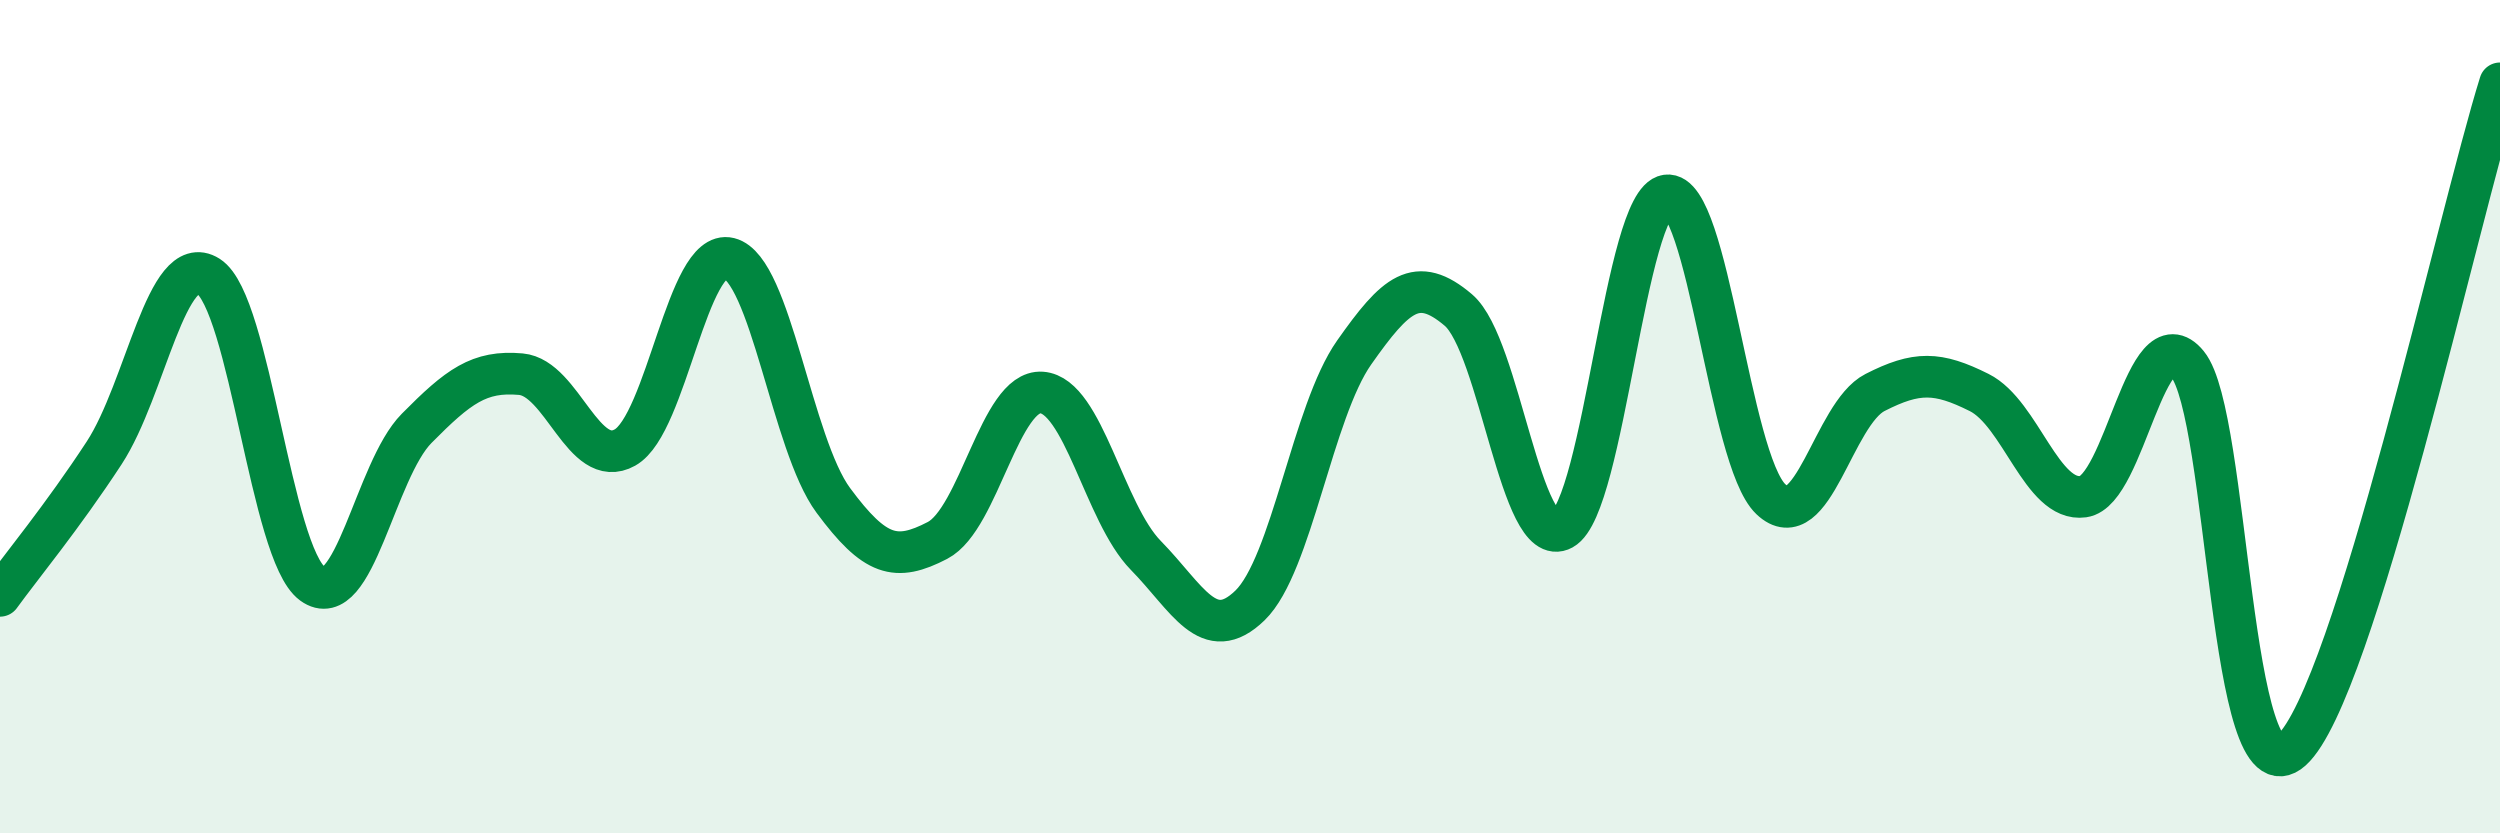
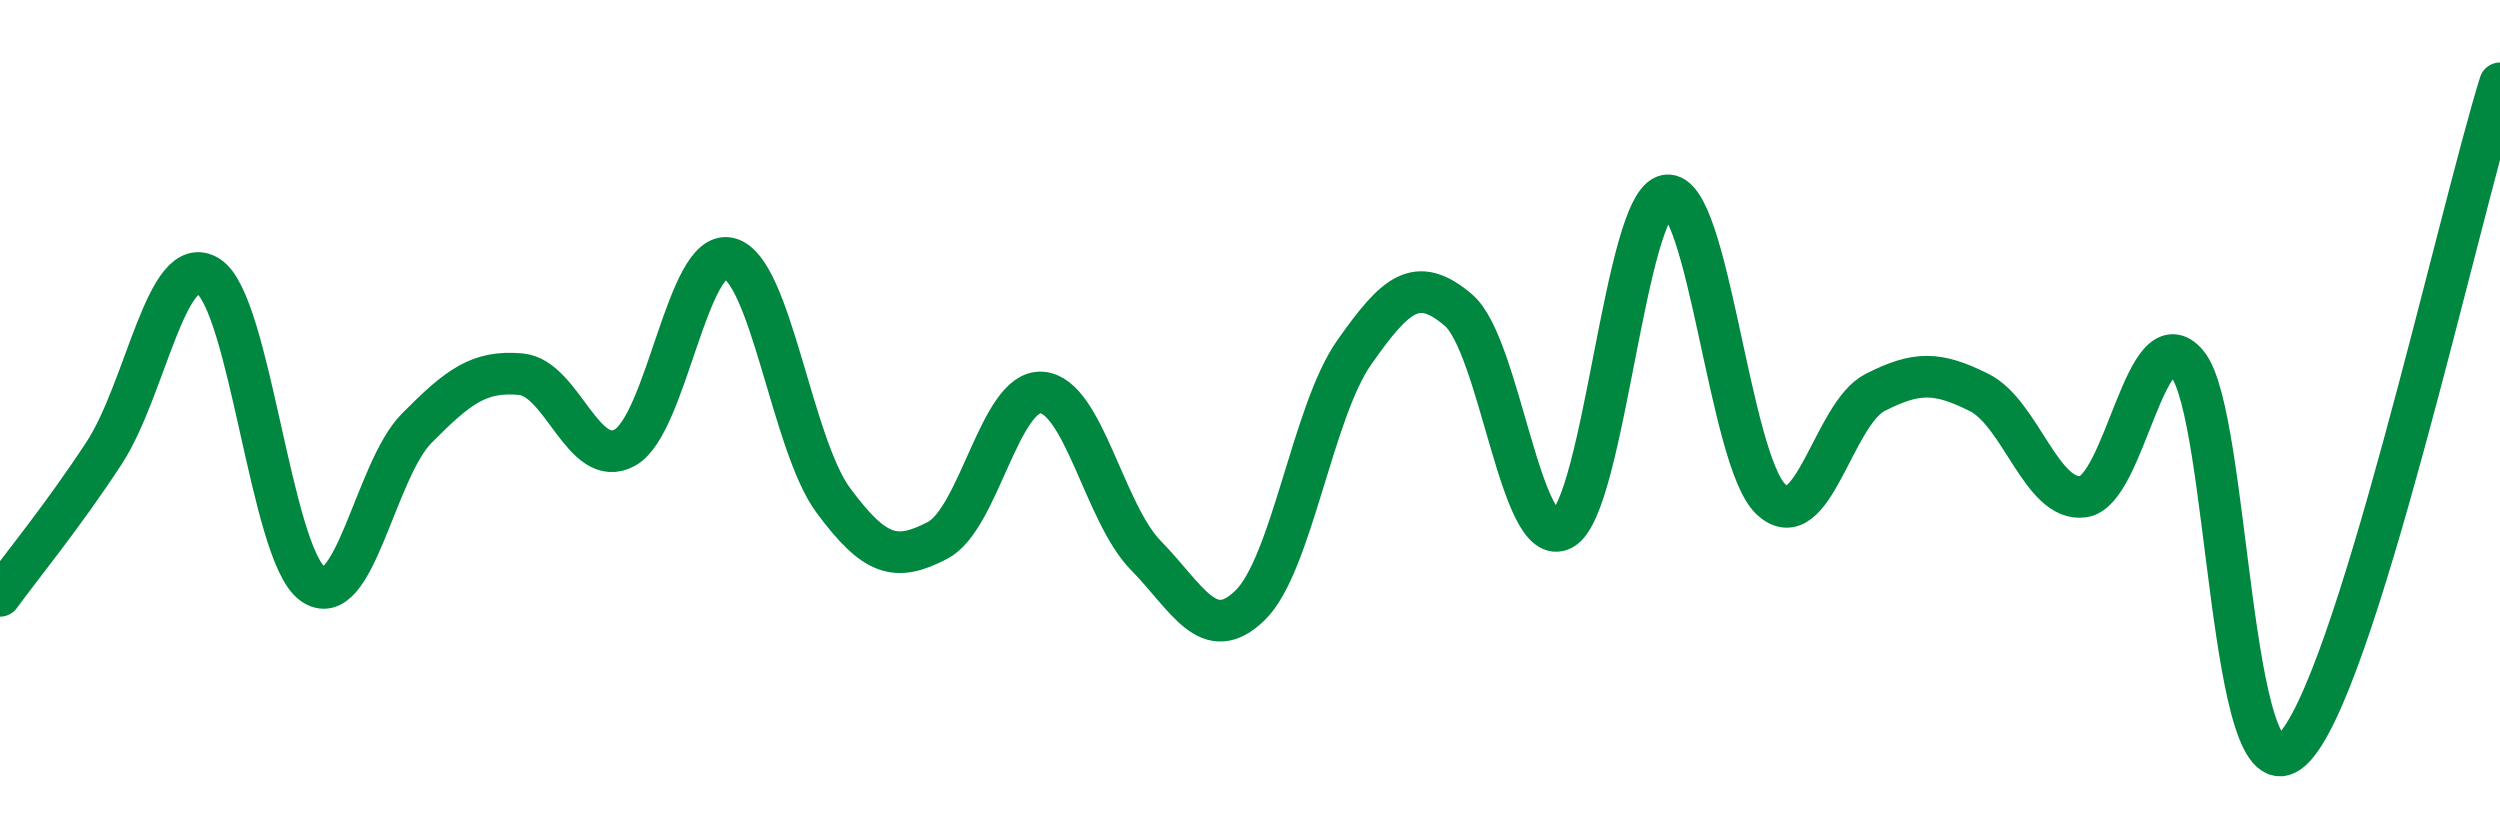
<svg xmlns="http://www.w3.org/2000/svg" width="60" height="20" viewBox="0 0 60 20">
-   <path d="M 0,14.3 C 0.5,13.61 1.5,12.4 2.5,10.87 C 3.5,9.34 4,6 5,6.63 C 6,7.26 6.5,13.28 7.5,14.01 C 8.5,14.74 9,11.29 10,10.28 C 11,9.27 11.5,8.89 12.5,8.98 C 13.5,9.07 14,11.3 15,10.74 C 16,10.18 16.5,5.95 17.5,6.2 C 18.5,6.45 19,10.66 20,12.01 C 21,13.36 21.5,13.49 22.5,12.97 C 23.5,12.45 24,9.35 25,9.42 C 26,9.49 26.5,12.31 27.5,13.33 C 28.5,14.35 29,15.5 30,14.53 C 31,13.56 31.5,9.88 32.5,8.46 C 33.5,7.04 34,6.59 35,7.44 C 36,8.29 36.5,13.25 37.5,12.7 C 38.5,12.15 39,4.83 40,4.69 C 41,4.55 41.5,11.03 42.5,11.98 C 43.5,12.93 44,9.93 45,9.42 C 46,8.91 46.5,8.92 47.5,9.42 C 48.5,9.92 49,12.06 50,11.92 C 51,11.78 51.5,7.52 52.5,8.74 C 53.5,9.96 53.5,19.35 55,18 C 56.5,16.65 59,5.2 60,2L60 20L0 20Z" fill="#008740" opacity="0.1" stroke-linecap="round" stroke-linejoin="round" />
  <path d="M 0,14.3 C 0.5,13.61 1.5,12.4 2.5,10.87 C 3.5,9.34 4,6 5,6.63 C 6,7.26 6.5,13.28 7.5,14.01 C 8.5,14.74 9,11.29 10,10.28 C 11,9.27 11.5,8.89 12.5,8.98 C 13.5,9.07 14,11.3 15,10.74 C 16,10.18 16.5,5.95 17.5,6.2 C 18.5,6.45 19,10.66 20,12.01 C 21,13.36 21.5,13.49 22.5,12.97 C 23.5,12.45 24,9.35 25,9.42 C 26,9.49 26.5,12.31 27.5,13.33 C 28.5,14.35 29,15.5 30,14.53 C 31,13.56 31.5,9.88 32.5,8.46 C 33.5,7.04 34,6.59 35,7.44 C 36,8.29 36.5,13.25 37.5,12.7 C 38.5,12.15 39,4.83 40,4.69 C 41,4.55 41.5,11.03 42.5,11.98 C 43.5,12.93 44,9.93 45,9.42 C 46,8.91 46.5,8.92 47.5,9.42 C 48.5,9.92 49,12.06 50,11.92 C 51,11.78 51.5,7.52 52.5,8.74 C 53.5,9.96 53.5,19.35 55,18 C 56.5,16.65 59,5.2 60,2" stroke="#008740" stroke-width="1" fill="none" stroke-linecap="round" stroke-linejoin="round" />
</svg>